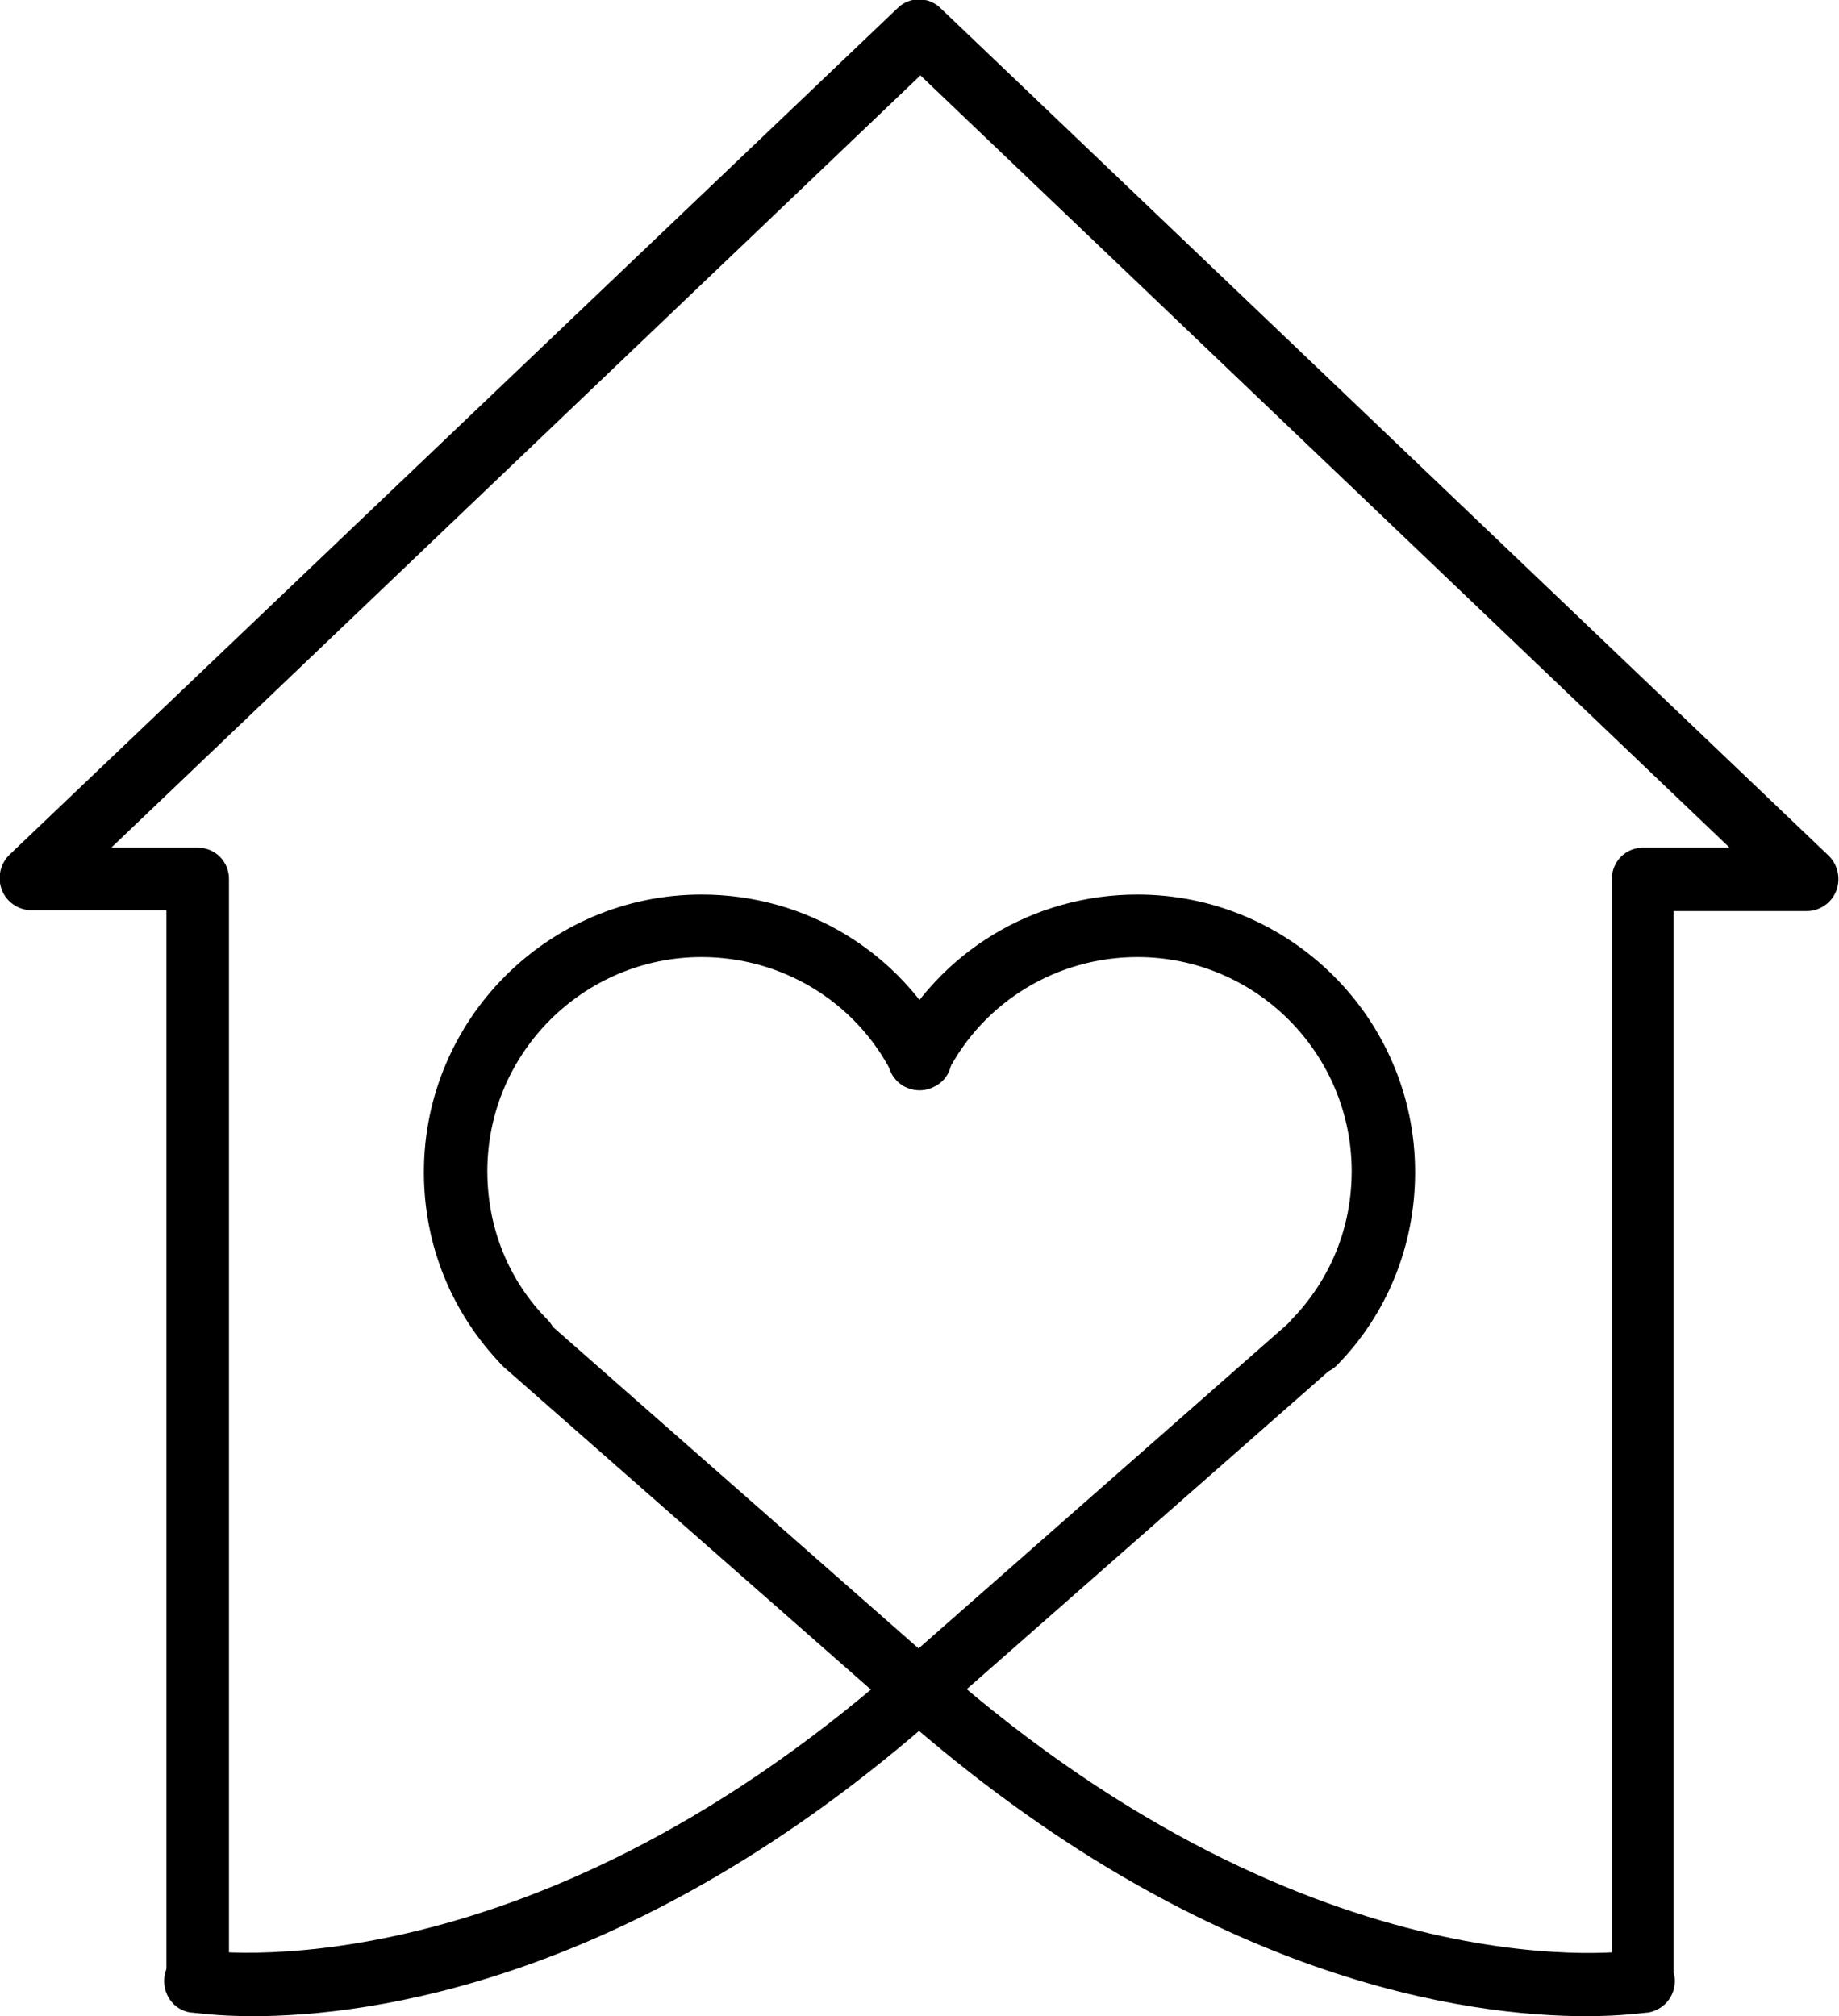
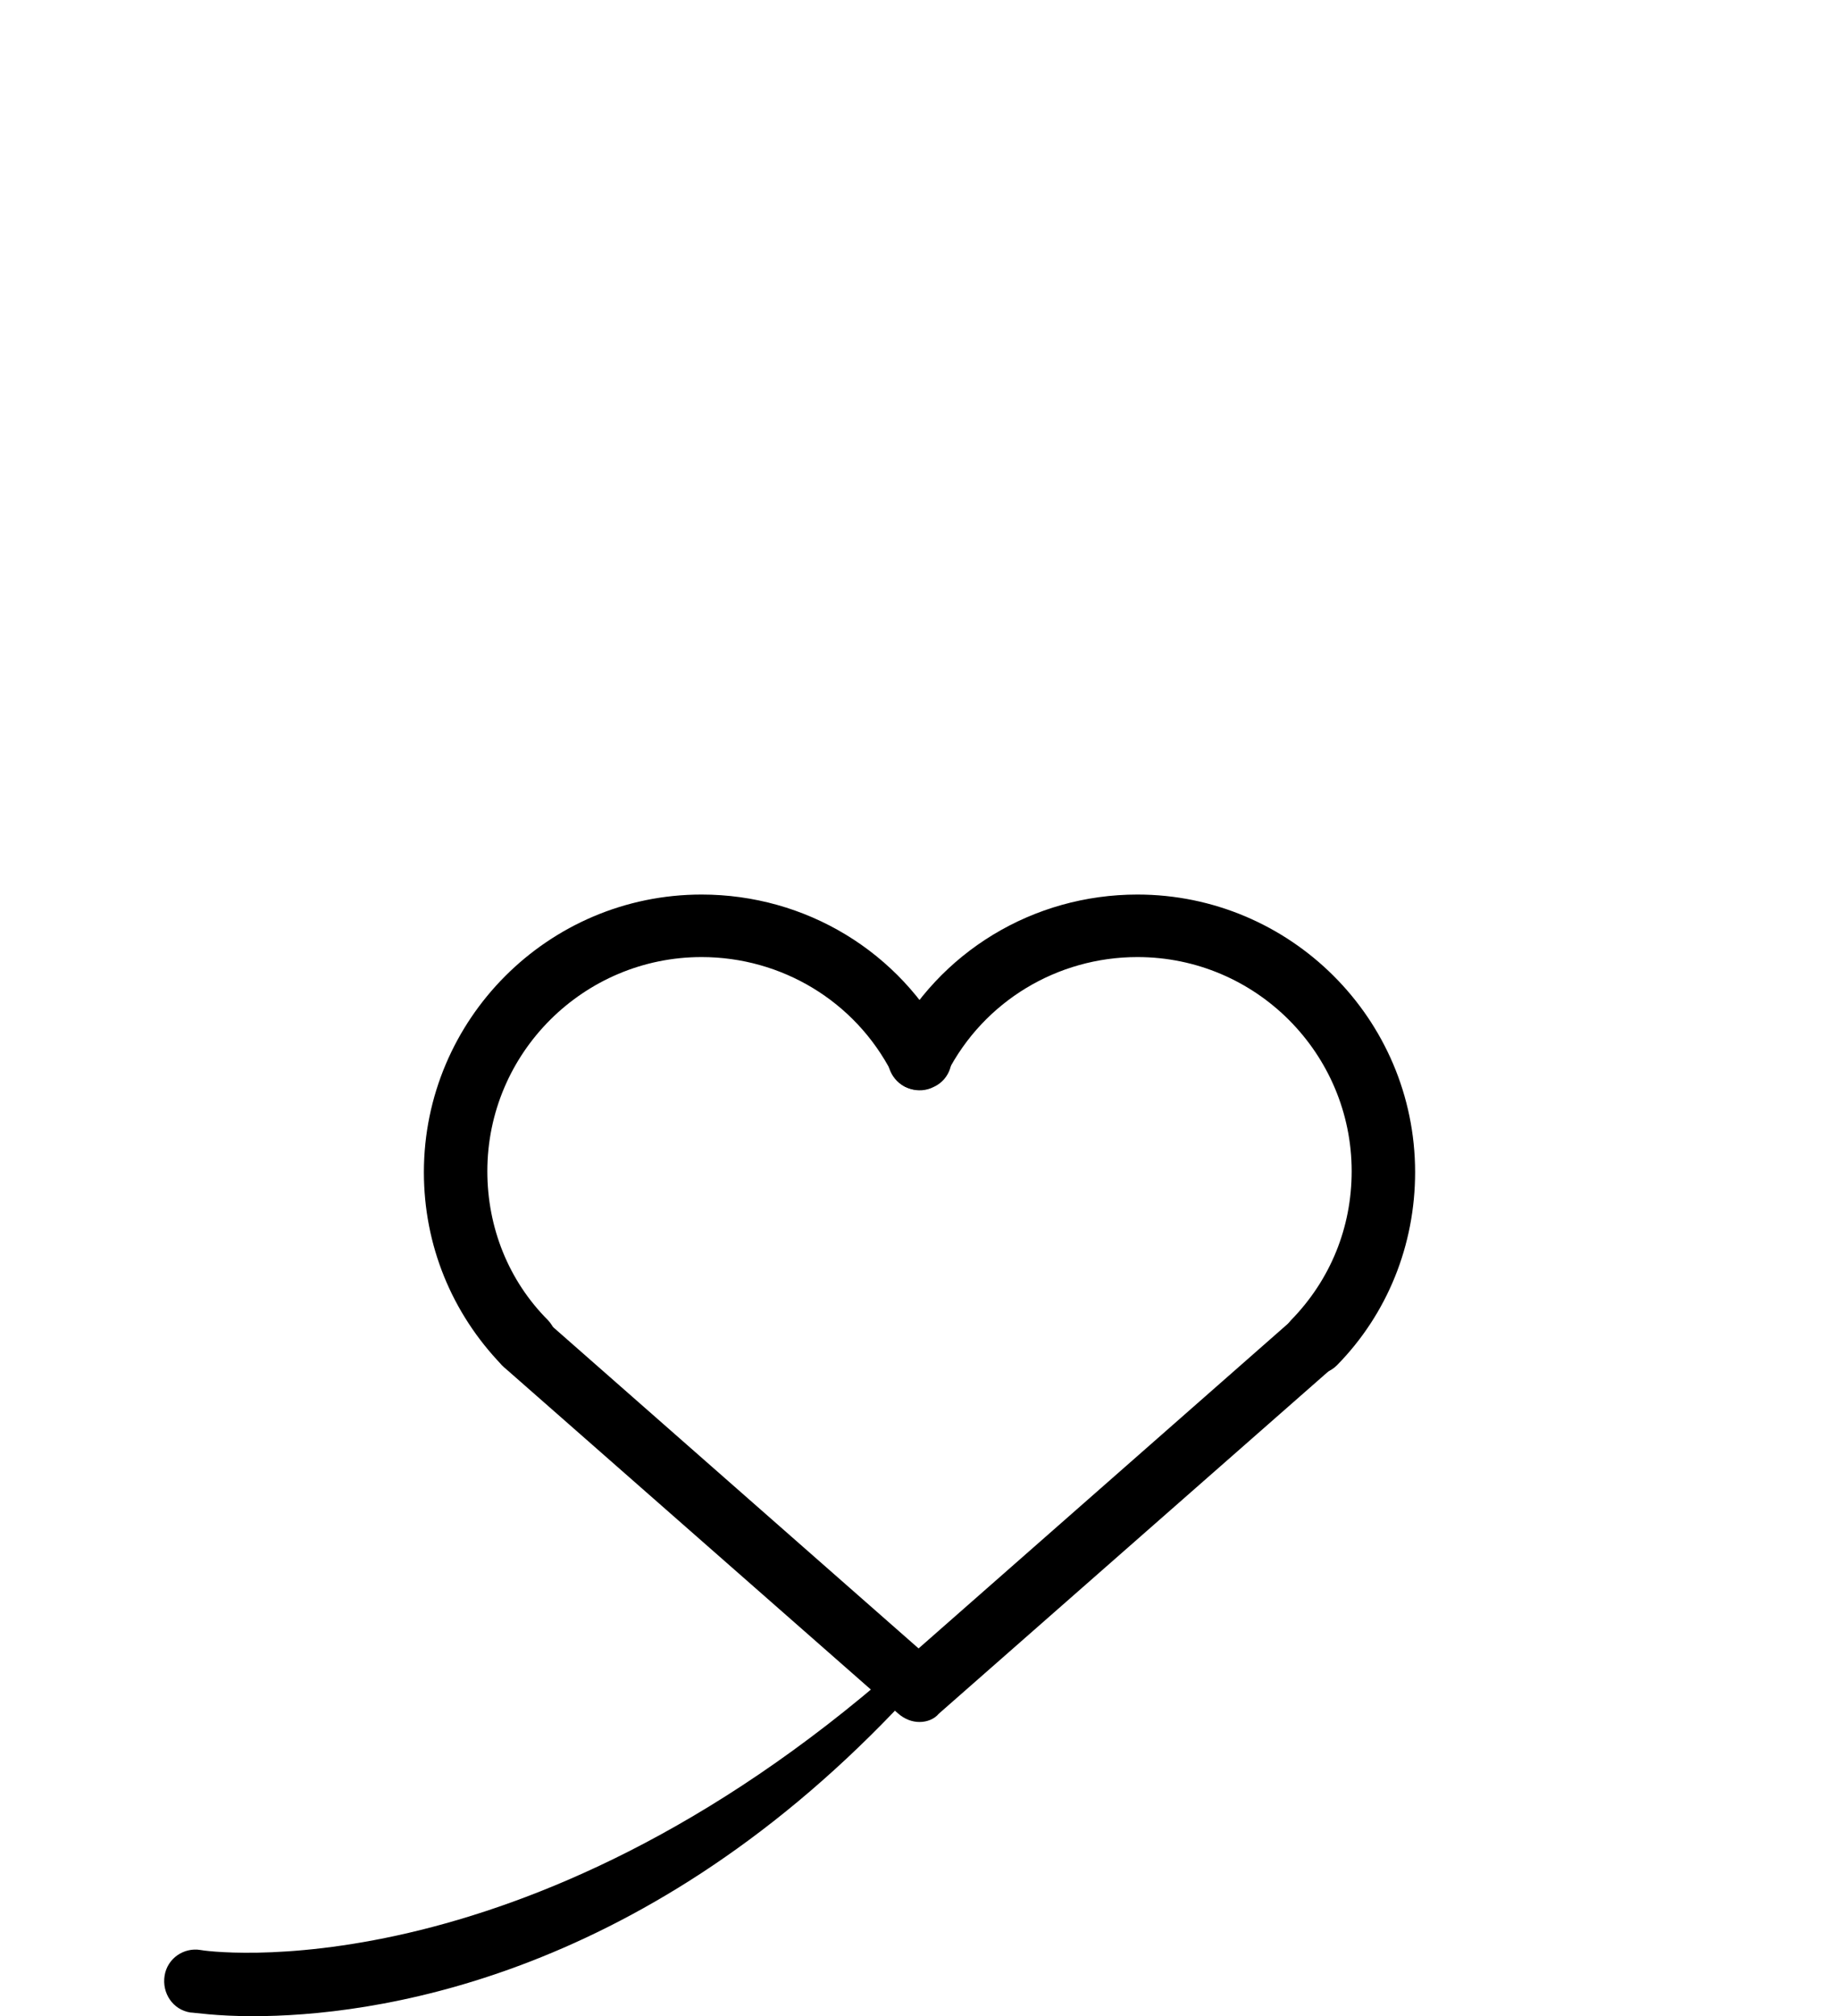
<svg xmlns="http://www.w3.org/2000/svg" version="1.1" id="Layer_4" x="0px" y="0px" viewBox="0 0 200 219.3" style="enable-background:new 0 0 200 219.3;" xml:space="preserve">
  <g>
    <g>
-       <path d="M178.7,218.9c-1.9,0-3.4-1.5-3.4-3.4V95.6c0-1.9,1.5-3.4,3.4-3.4h9.4l-88-84l-88,84h9.4c1.9,0,3.4,1.5,3.4,3.4v119.9    c0,1.9-1.5,3.4-3.4,3.4s-3.4-1.5-3.4-3.4V99H3.4c-1.4,0-2.7-0.9-3.2-2.2c-0.5-1.3-0.2-2.8,0.8-3.8L97.6,0.9c1.3-1.3,3.4-1.3,4.7,0    l96.6,92.2c1,1,1.3,2.5,0.8,3.8c-0.5,1.3-1.8,2.2-3.2,2.2h-14.5v116.5C182.1,217.4,180.6,218.9,178.7,218.9z" />
-     </g>
+       </g>
    <g>
      <g>
        <path d="M57.1,149.5c-0.9,0-1.8-0.3-2.5-1c-5.5-5.7-8.5-13.1-8.5-21c0-16.6,13.5-30.2,30.2-30.2c11.3,0,21.6,6.2,26.8,16.3     c0.9,1.7,0.2,3.8-1.5,4.6c-1.7,0.9-3.8,0.2-4.6-1.5c-4-7.8-12-12.6-20.7-12.6c-12.8,0-23.3,10.4-23.3,23.3     c0,6.1,2.3,11.9,6.6,16.2c1.3,1.4,1.3,3.5-0.1,4.9C58.8,149.2,58,149.5,57.1,149.5z" />
      </g>
      <g>
        <path d="M142.9,149.5c-0.9,0-1.7-0.3-2.4-1c-1.4-1.3-1.4-3.5-0.1-4.9c4.3-4.4,6.6-10.1,6.6-16.2c0-12.8-10.4-23.3-23.3-23.3     c-8.7,0-16.7,4.8-20.7,12.6c-0.9,1.7-2.9,2.3-4.6,1.5c-1.7-0.9-2.3-2.9-1.5-4.6c5.2-10.1,15.5-16.3,26.8-16.3     c16.6,0,30.2,13.5,30.2,30.2c0,7.9-3,15.4-8.5,21C144.7,149.2,143.8,149.5,142.9,149.5z" />
      </g>
      <g>
        <path d="M100,187.3c-0.8,0-1.6-0.3-2.3-0.9l-42.9-37.7c-1.4-1.3-1.6-3.4-0.3-4.8c1.3-1.4,3.4-1.6,4.8-0.3l40.6,35.7l40.6-35.7     c1.4-1.3,3.6-1.1,4.8,0.3c1.3,1.4,1.1,3.6-0.3,4.8l-42.9,37.7C101.6,187,100.8,187.3,100,187.3z" />
      </g>
    </g>
    <g>
-       <path d="M27.5,219.3c-4,0-6.4-0.4-6.8-0.4c-1.9-0.3-3.1-2.1-2.8-4c0.3-1.9,2.1-3.1,3.9-2.8l0,0c0.3,0.1,34.8,5.2,75.8-30.8    c1.4-1.3,3.6-1.1,4.8,0.3c1.3,1.4,1.1,3.6-0.3,4.8C69.1,215.6,40.2,219.3,27.5,219.3z" />
+       <path d="M27.5,219.3c-4,0-6.4-0.4-6.8-0.4c-1.9-0.3-3.1-2.1-2.8-4c0.3-1.9,2.1-3.1,3.9-2.8l0,0c0.3,0.1,34.8,5.2,75.8-30.8    c1.3,1.4,1.1,3.6-0.3,4.8C69.1,215.6,40.2,219.3,27.5,219.3z" />
    </g>
    <g>
-       <path d="M172.5,219.3c-12.7,0-41.6-3.7-74.7-32.9c-1.4-1.3-1.6-3.4-0.3-4.8c1.3-1.4,3.4-1.6,4.8-0.3    c41.2,36.2,75.5,30.9,75.8,30.8c1.9-0.3,3.6,0.9,4,2.8c0.3,1.9-0.9,3.6-2.8,4C178.9,218.9,176.5,219.3,172.5,219.3z" />
-     </g>
+       </g>
  </g>
</svg>